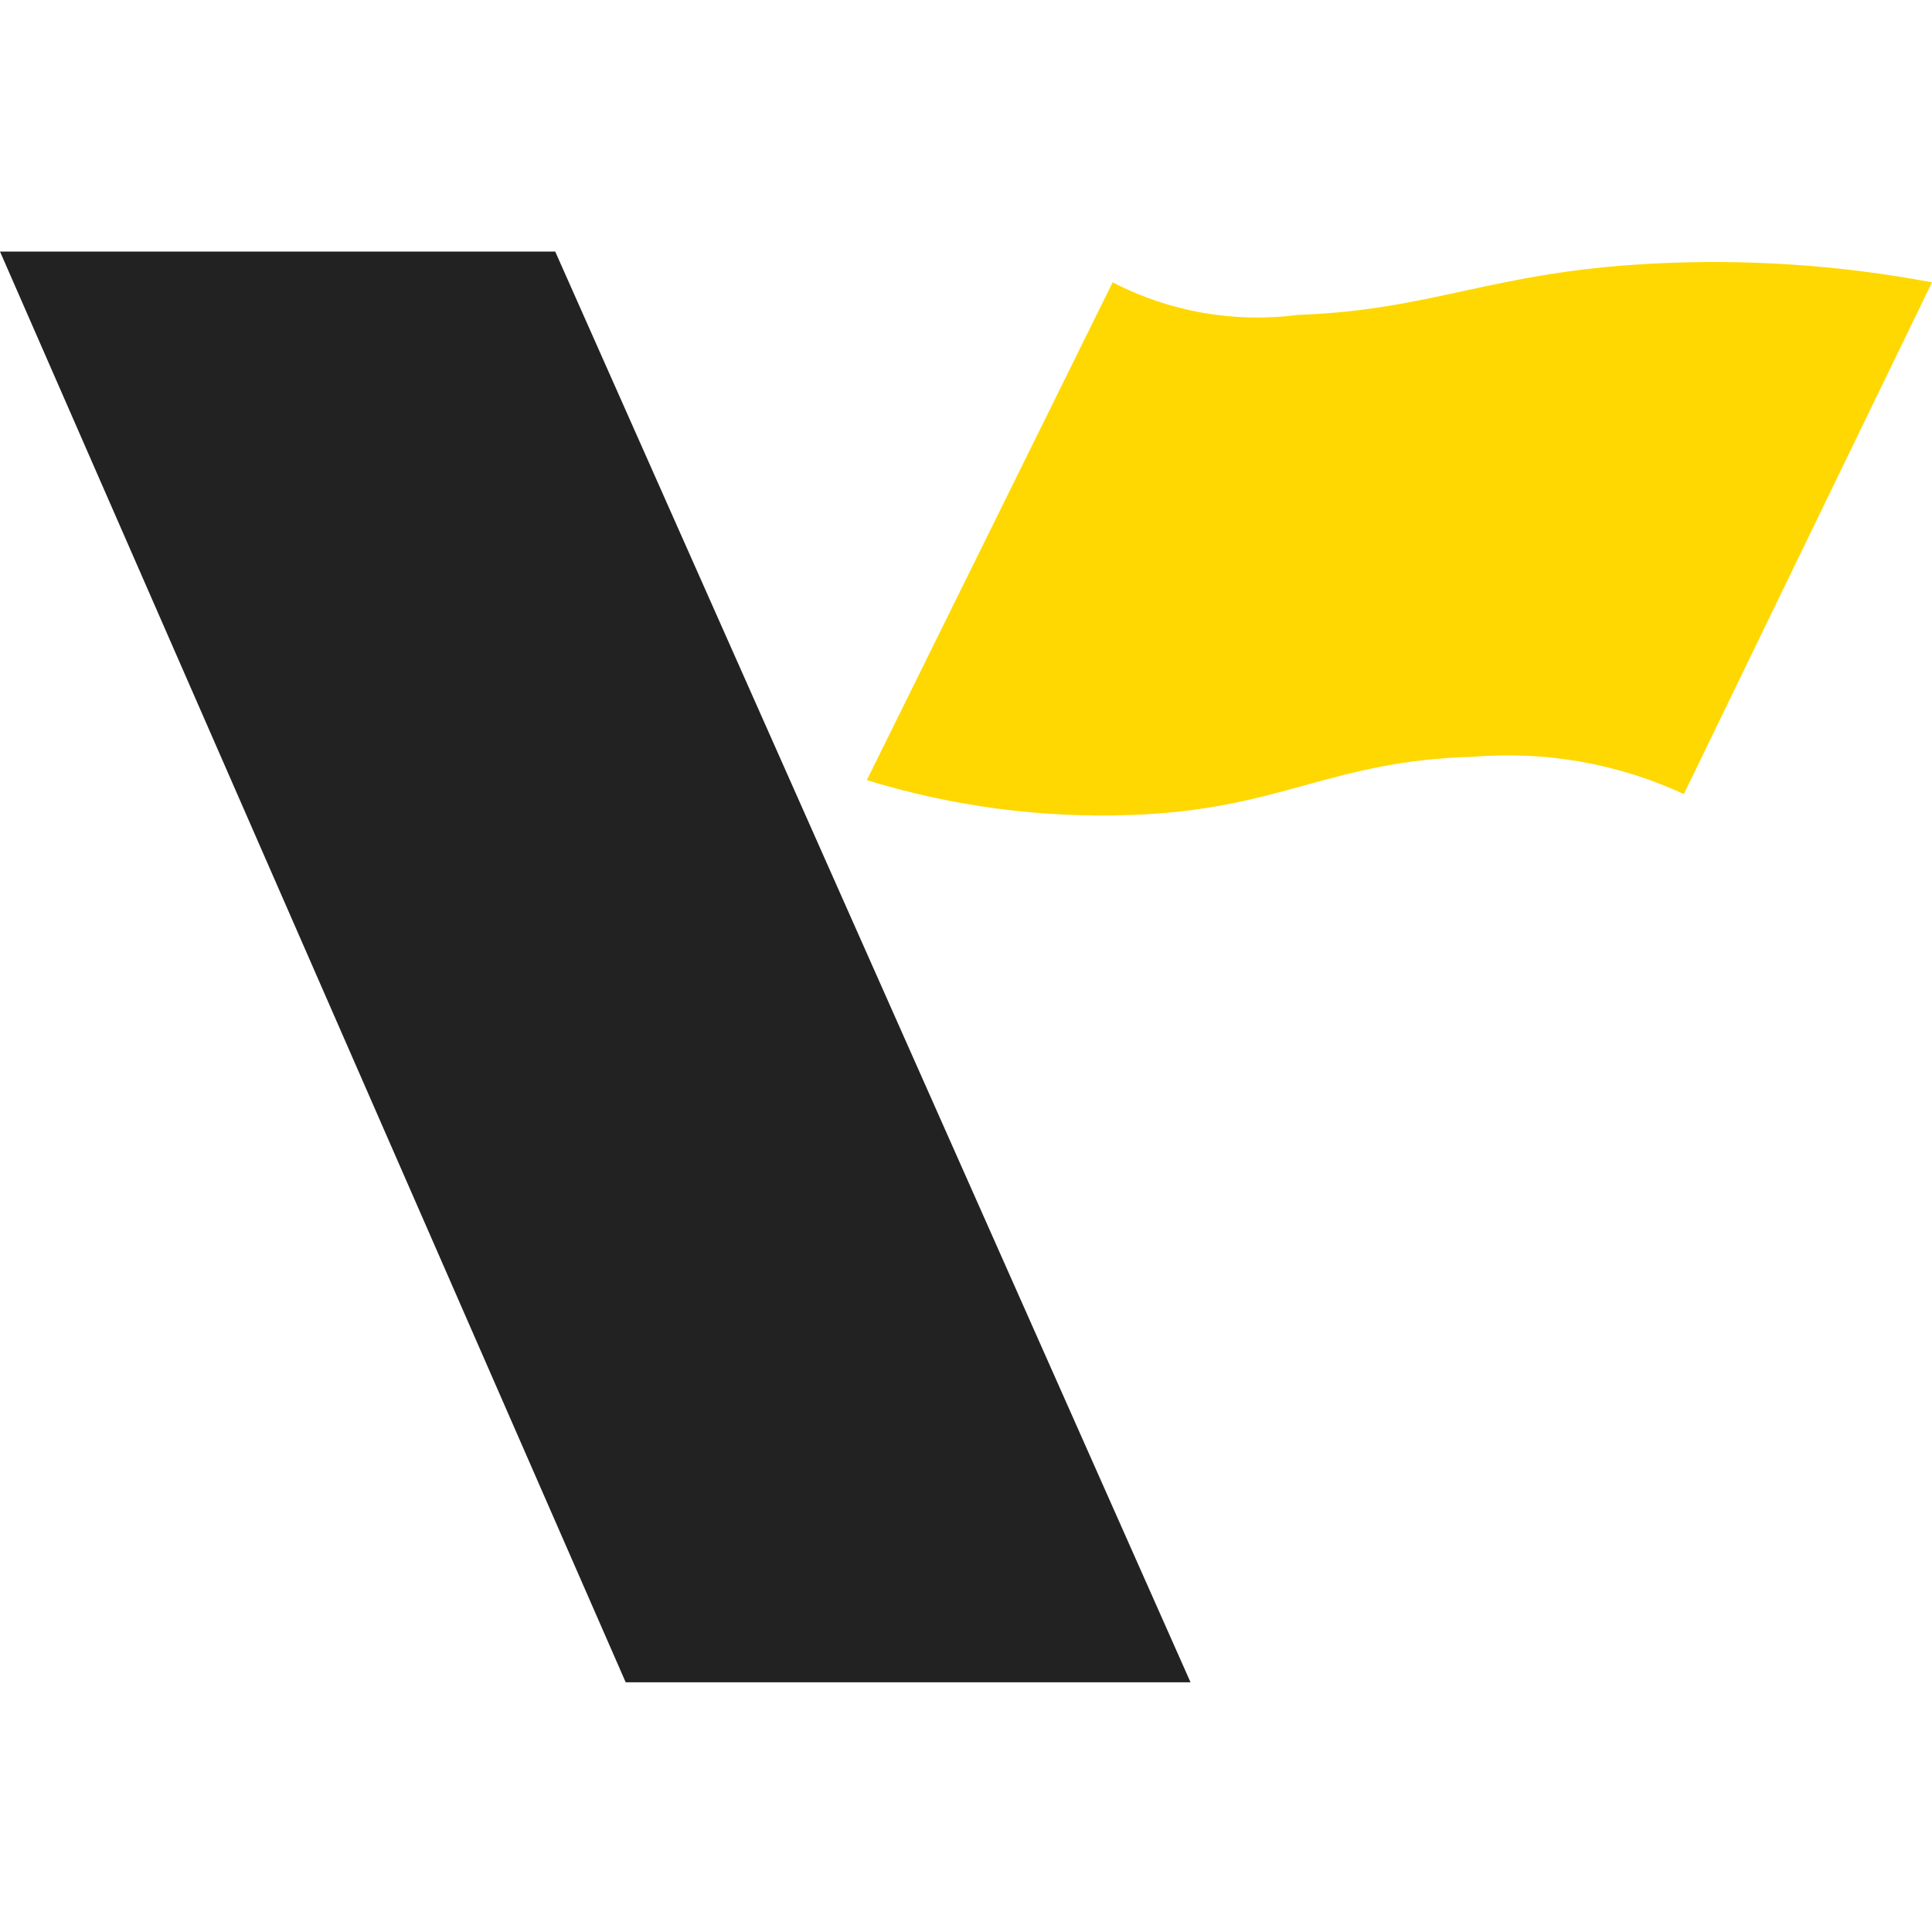
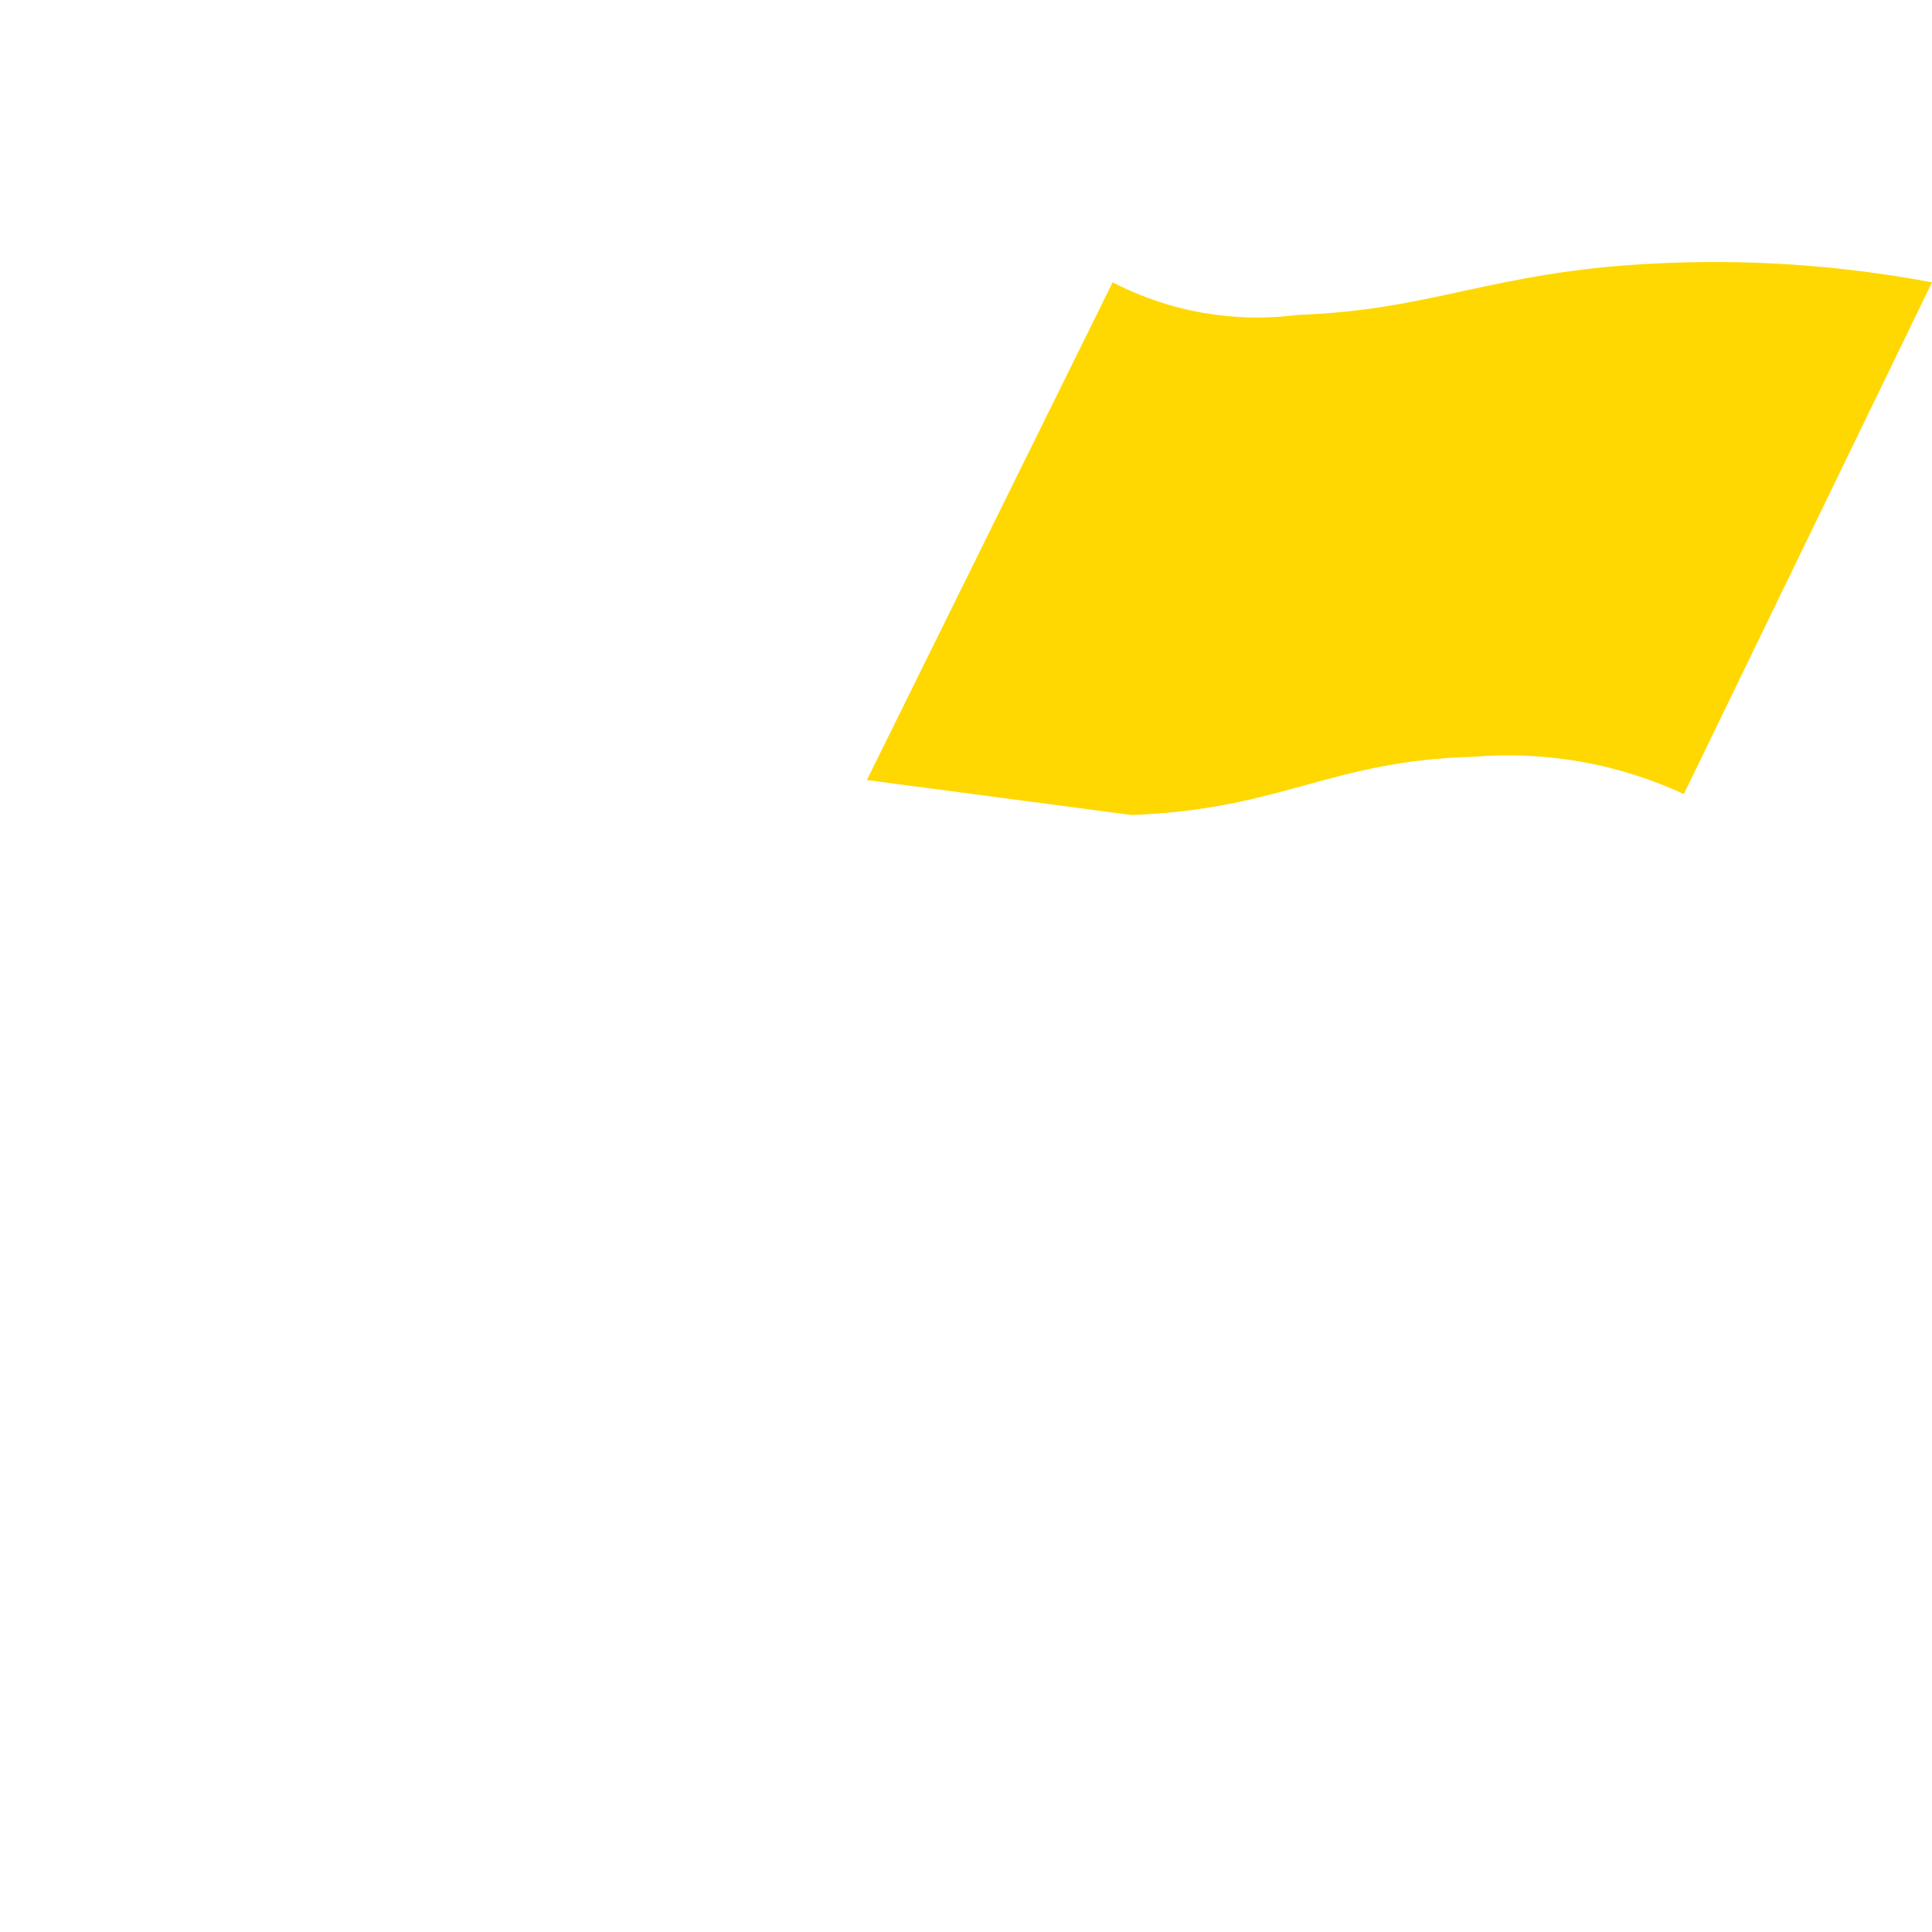
<svg xmlns="http://www.w3.org/2000/svg" version="1.2" baseProfile="tiny-ps" width="192" height="192" viewBox="0 0 192 192" fill="none">
  <title>Veena World</title>
  <rect width="192" height="192" fill="white" />
-   <path d="M0 25H55.177L118.313 167.184H62.18L0 25Z" fill="#212221" />
-   <path d="M86.148 77.521L110.574 28.056C116.218 30.986 122.633 32.117 128.947 31.295C142.326 30.831 148.316 27.019 164.073 26.208C173.423 25.703 182.8 26.325 192 28.06L167.339 78.912C160.802 75.884 153.581 74.607 146.394 75.21C132.202 75.575 127.319 80.472 112.429 80.99C103.532 81.317 94.644 80.145 86.141 77.525" fill="#FFD801" />
+   <path d="M86.148 77.521L110.574 28.056C116.218 30.986 122.633 32.117 128.947 31.295C142.326 30.831 148.316 27.019 164.073 26.208C173.423 25.703 182.8 26.325 192 28.06L167.339 78.912C160.802 75.884 153.581 74.607 146.394 75.21C132.202 75.575 127.319 80.472 112.429 80.99" fill="#FFD801" />
</svg>